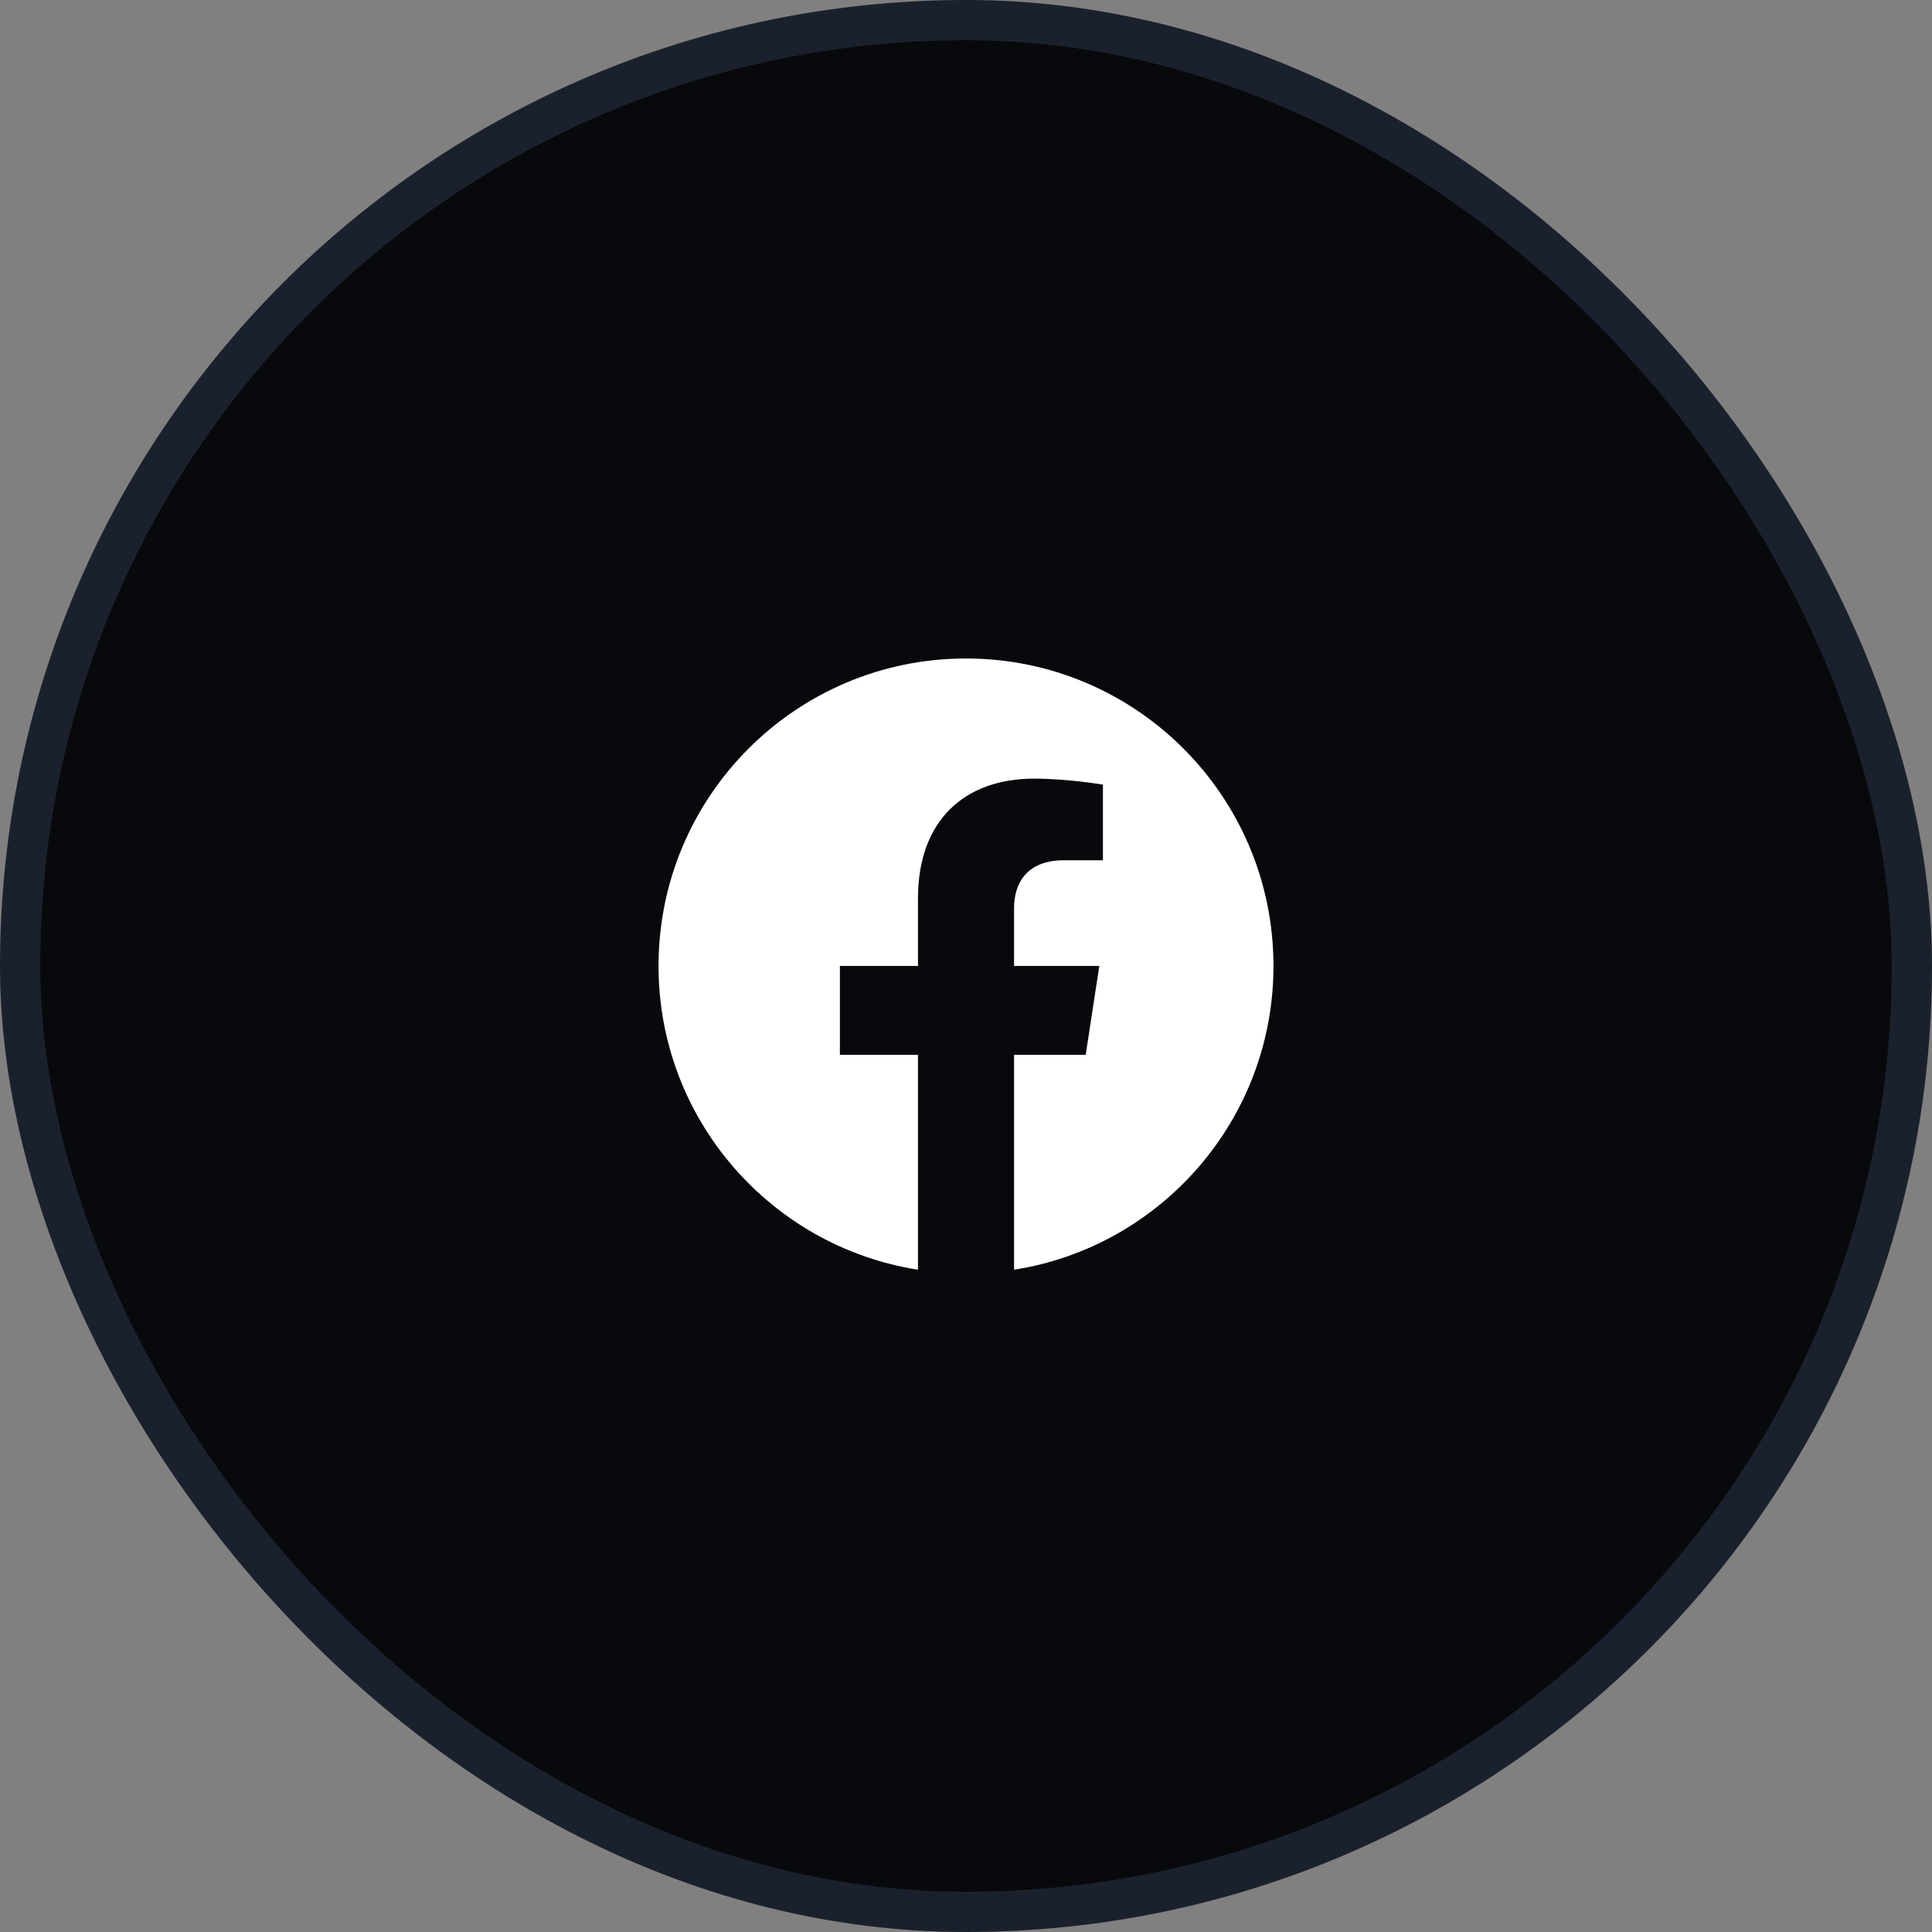
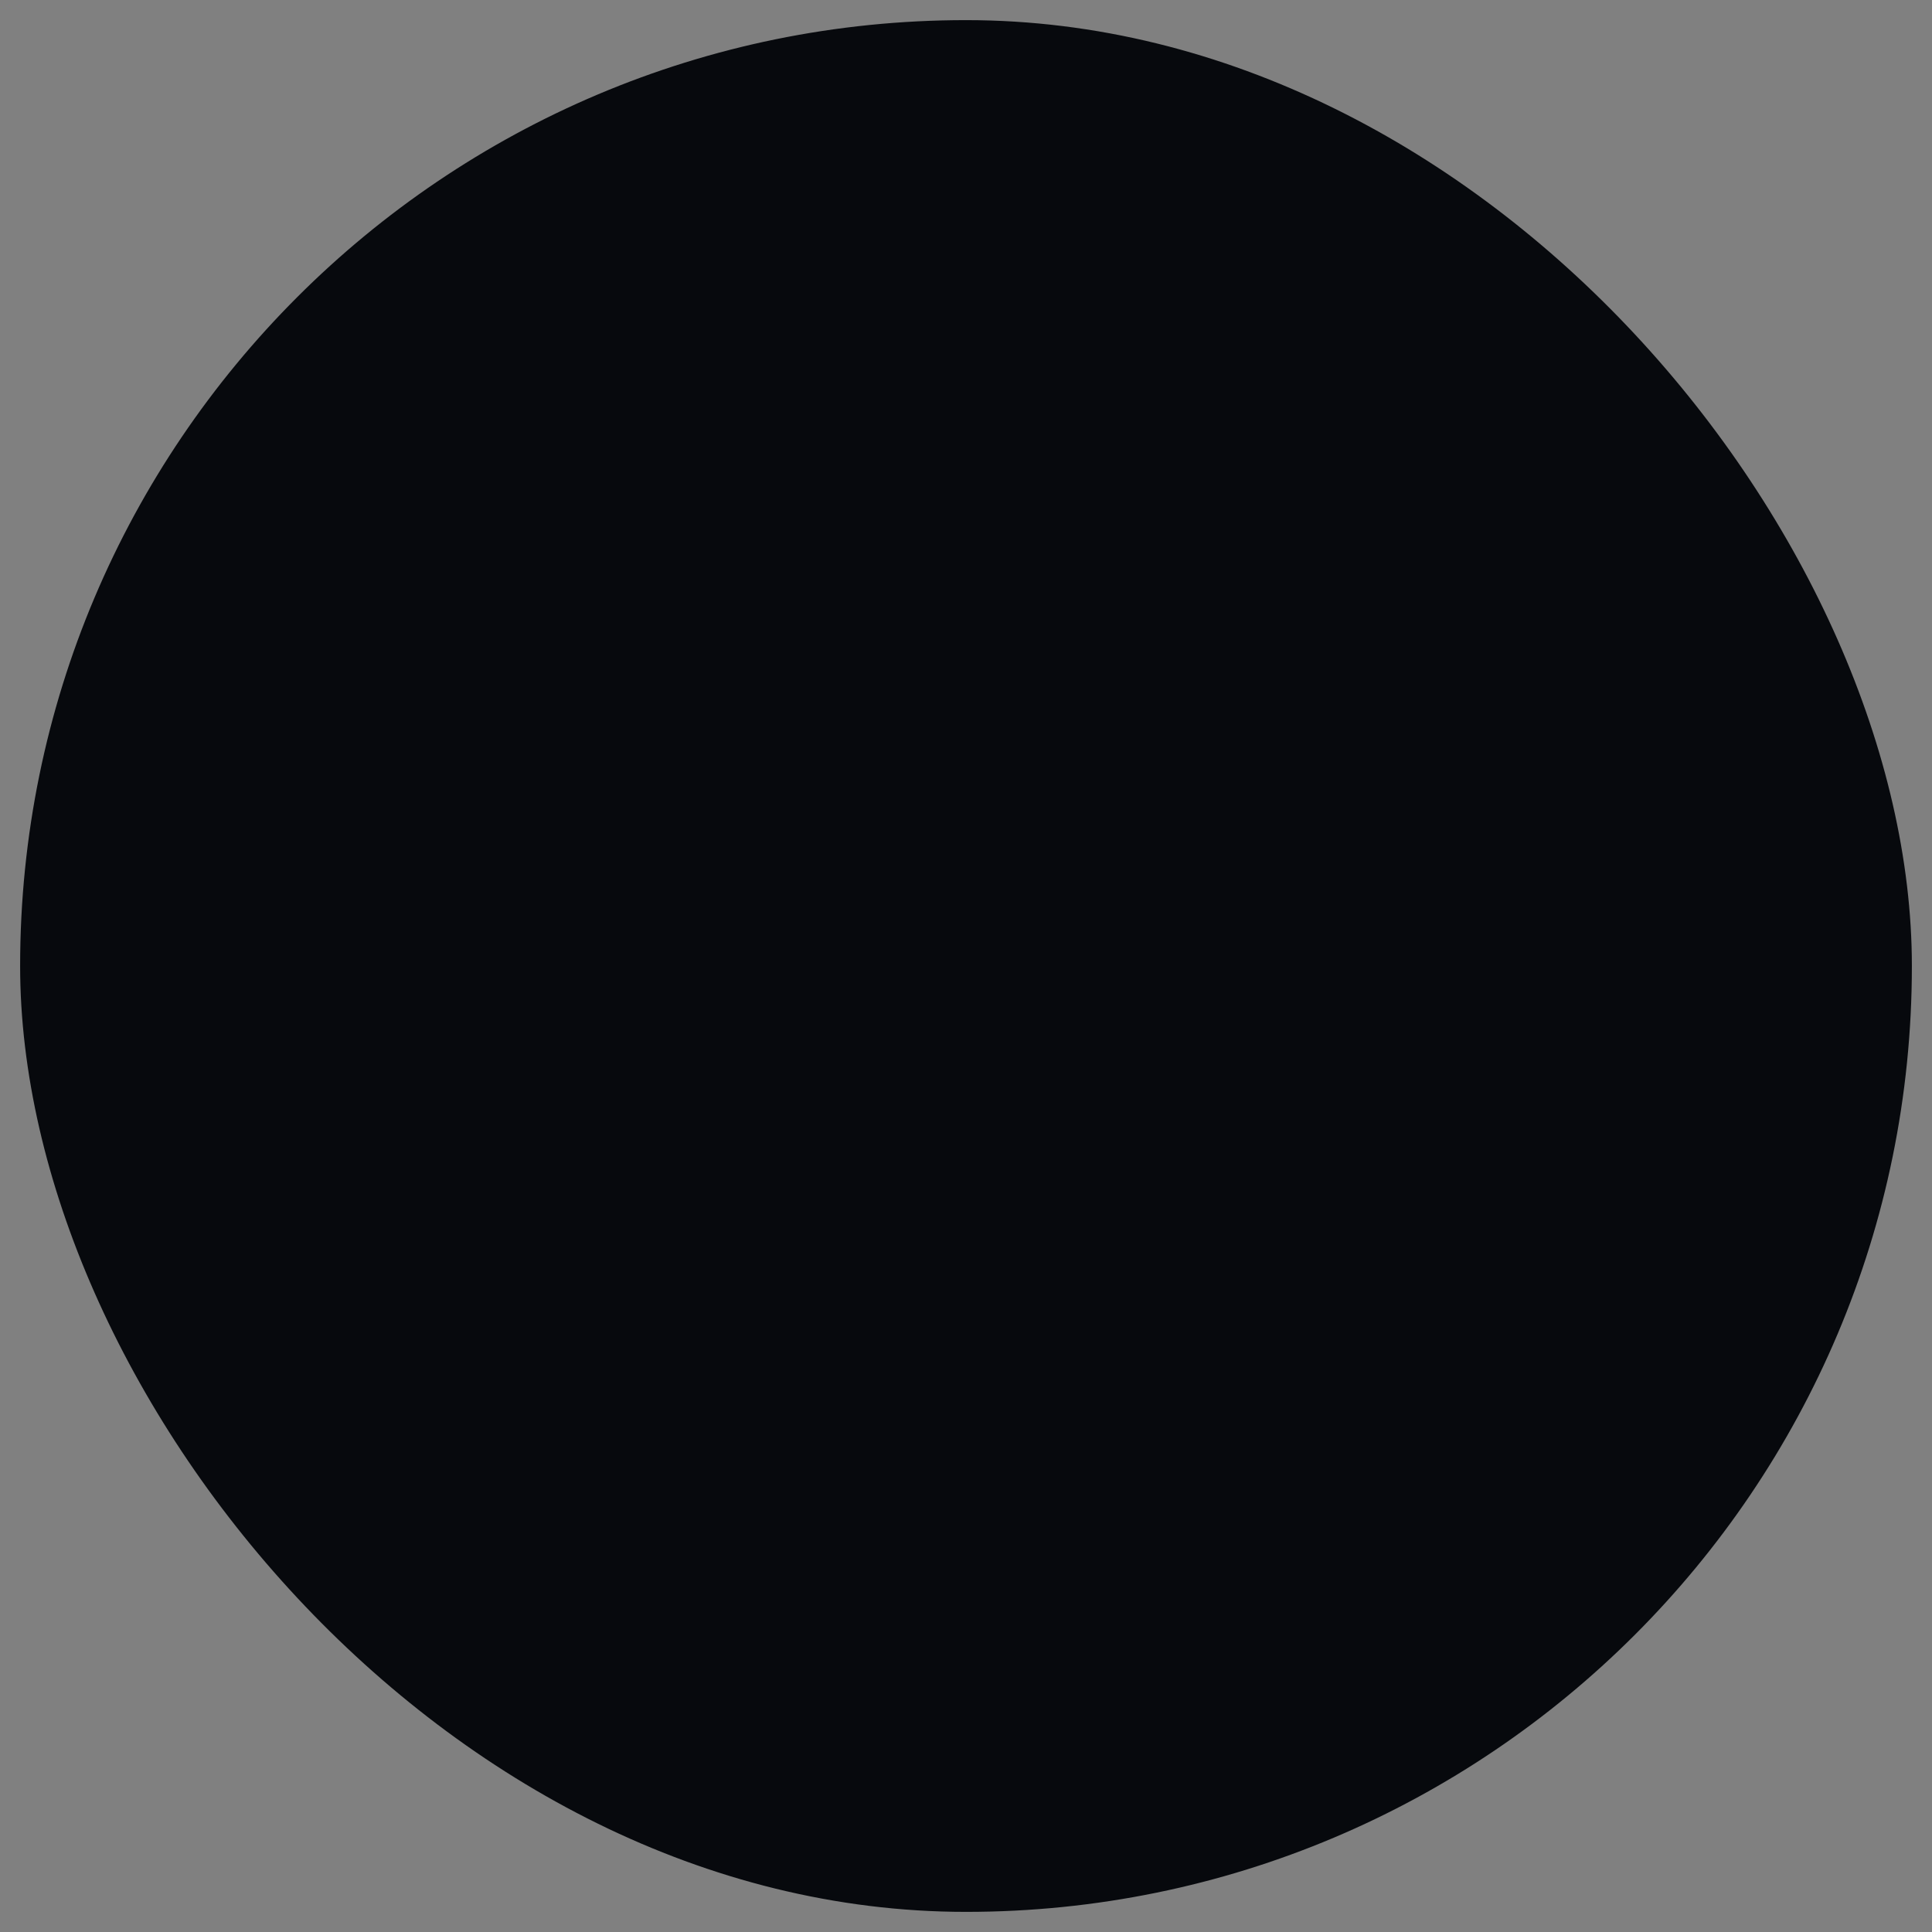
<svg xmlns="http://www.w3.org/2000/svg" width="48" height="48" viewBox="0 0 48 48" fill="none">
  <rect x="0" y="0" width="48" height="48" fill="#808080" stroke="none" />
  <rect x="0.5" y="0.5" width="47" height="47" rx="23.5" fill="#07090D" />
-   <rect x="0.5" y="0.5" width="47" height="47" rx="23.5" stroke="#1B212C" />
-   <path d="M24 16.36C19.781 16.36 16.361 19.78 16.361 23.999C16.361 27.812 19.155 30.972 22.807 31.546V26.207H20.867V23.999H22.807V22.316C22.807 20.402 23.947 19.345 25.692 19.345C26.528 19.345 27.402 19.494 27.402 19.494V21.373H26.439C25.49 21.373 25.194 21.962 25.194 22.566V23.999H27.312L26.974 26.207H25.194V31.546C28.846 30.973 31.639 27.811 31.639 23.999C31.639 19.78 28.219 16.36 24 16.36Z" fill="white" />
</svg>